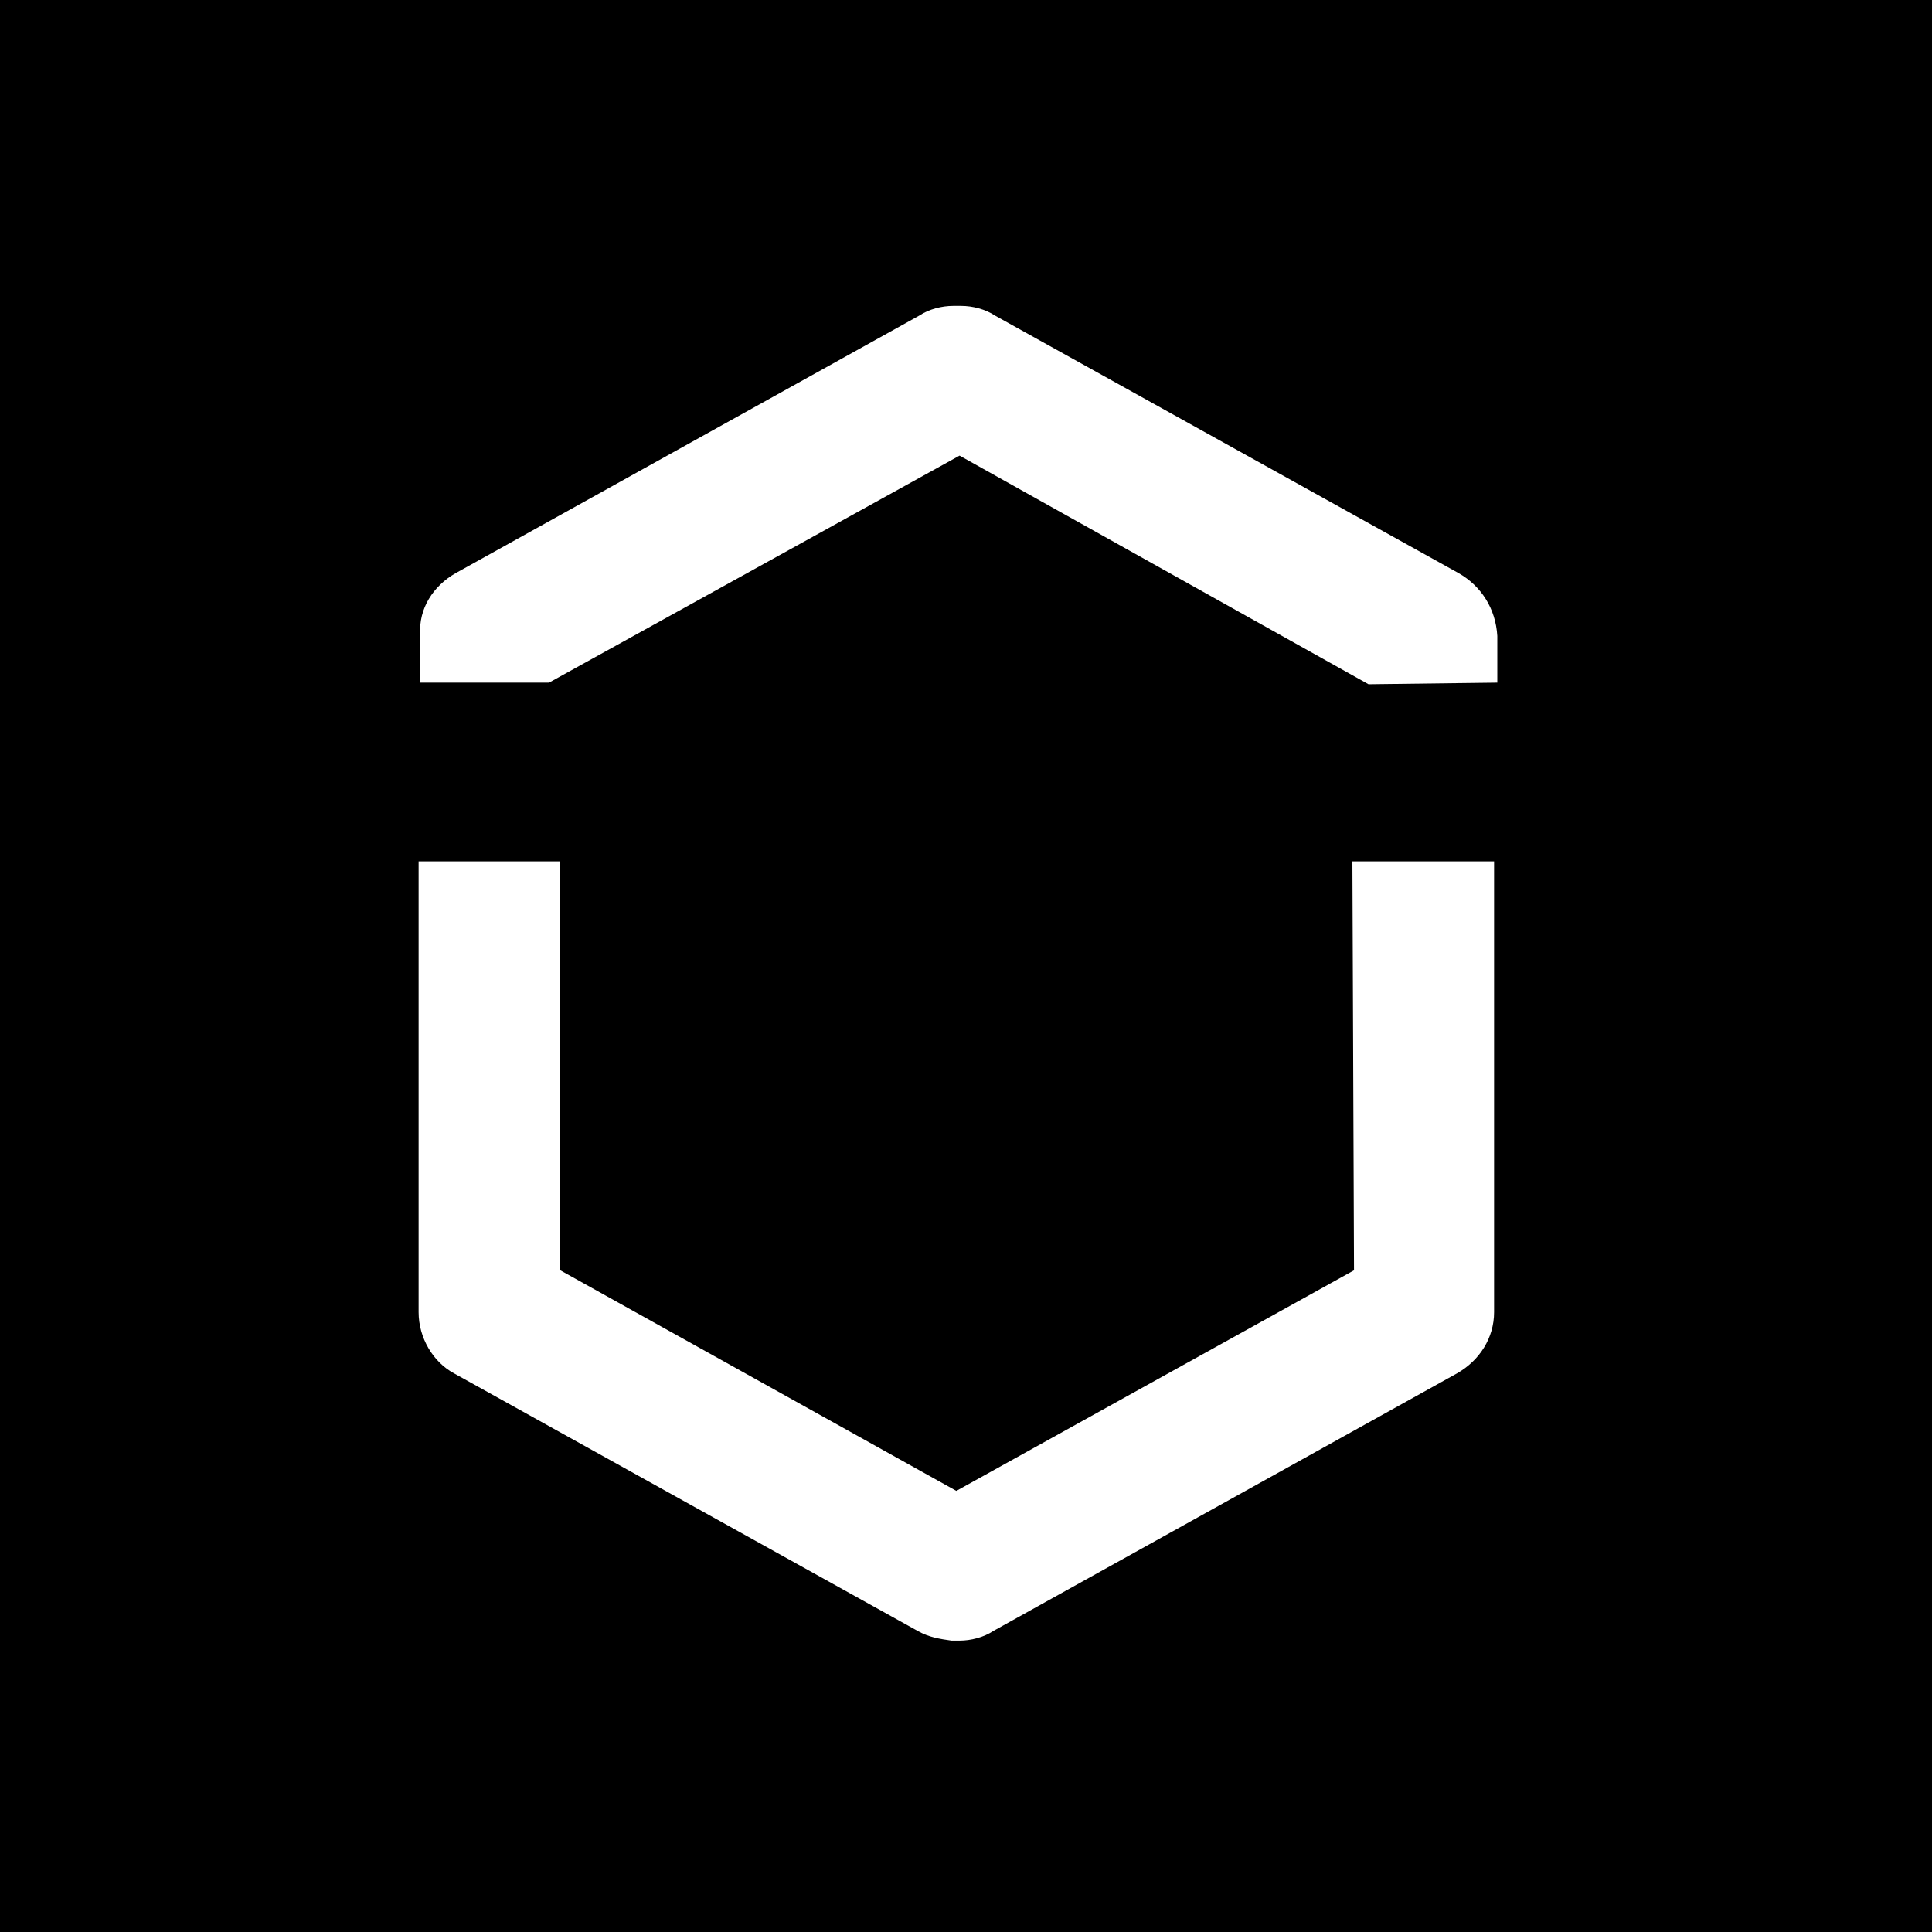
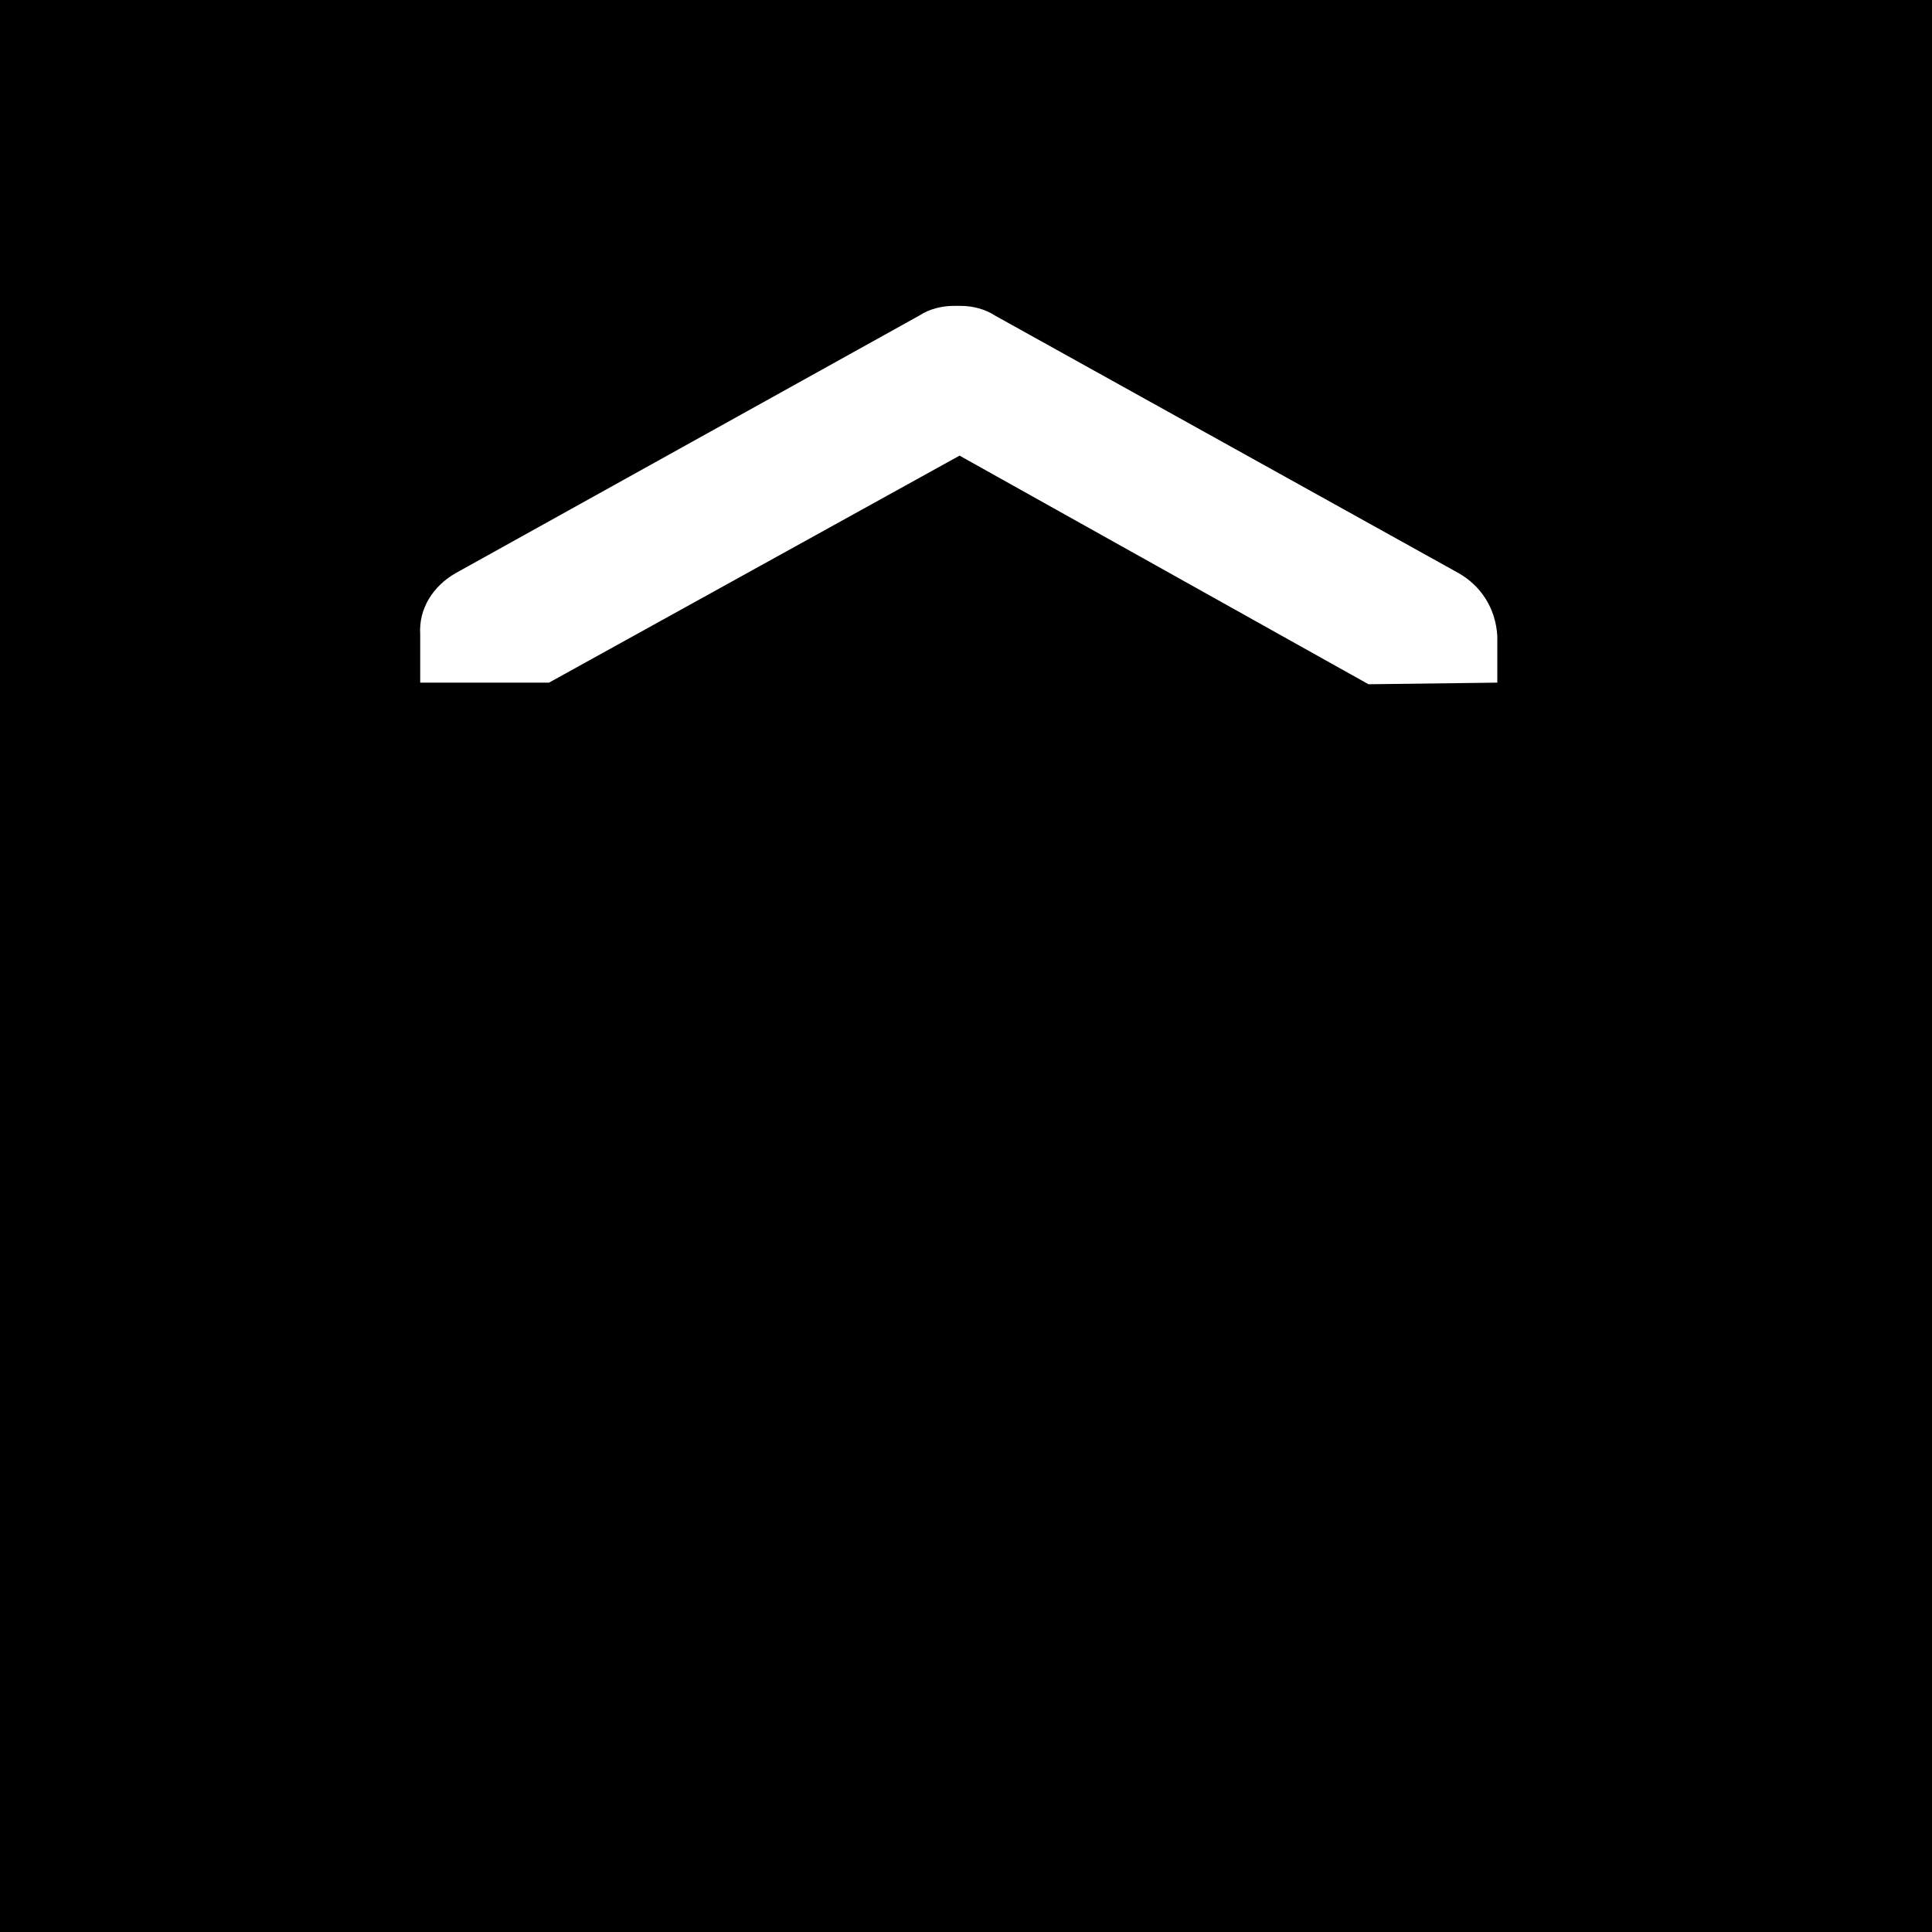
<svg xmlns="http://www.w3.org/2000/svg" width="120" height="120" viewBox="0 0 120 120" fill="none">
  <rect width="120" height="120" fill="black" />
-   <path d="M84.1 78.901L59.4 92.601L34.8 78.901V53.501H26V81.501C26 83.101 26.9 84.601 28.2 85.301L57 101.301C57.7 101.701 58.4 101.801 59.1 101.901H59.6C60.3 101.901 61.1 101.701 61.7 101.301L90.5 85.301C91.9 84.501 92.8 83.101 92.8 81.501V53.501H84L84.1 78.901Z" fill="white" />
  <path d="M90.6 35.6L61.8 19.6C61.2 19.2 60.4 19 59.7 19H59.2C58.5 19 57.7 19.2 57.1 19.6L28.3 35.6C26.9 36.4 26 37.8 26.1 39.4V42.4H34.1L59.6 28.3L85 42.5L93 42.4V39.5C92.9 37.8 92 36.4 90.6 35.6Z" fill="white" />
</svg>